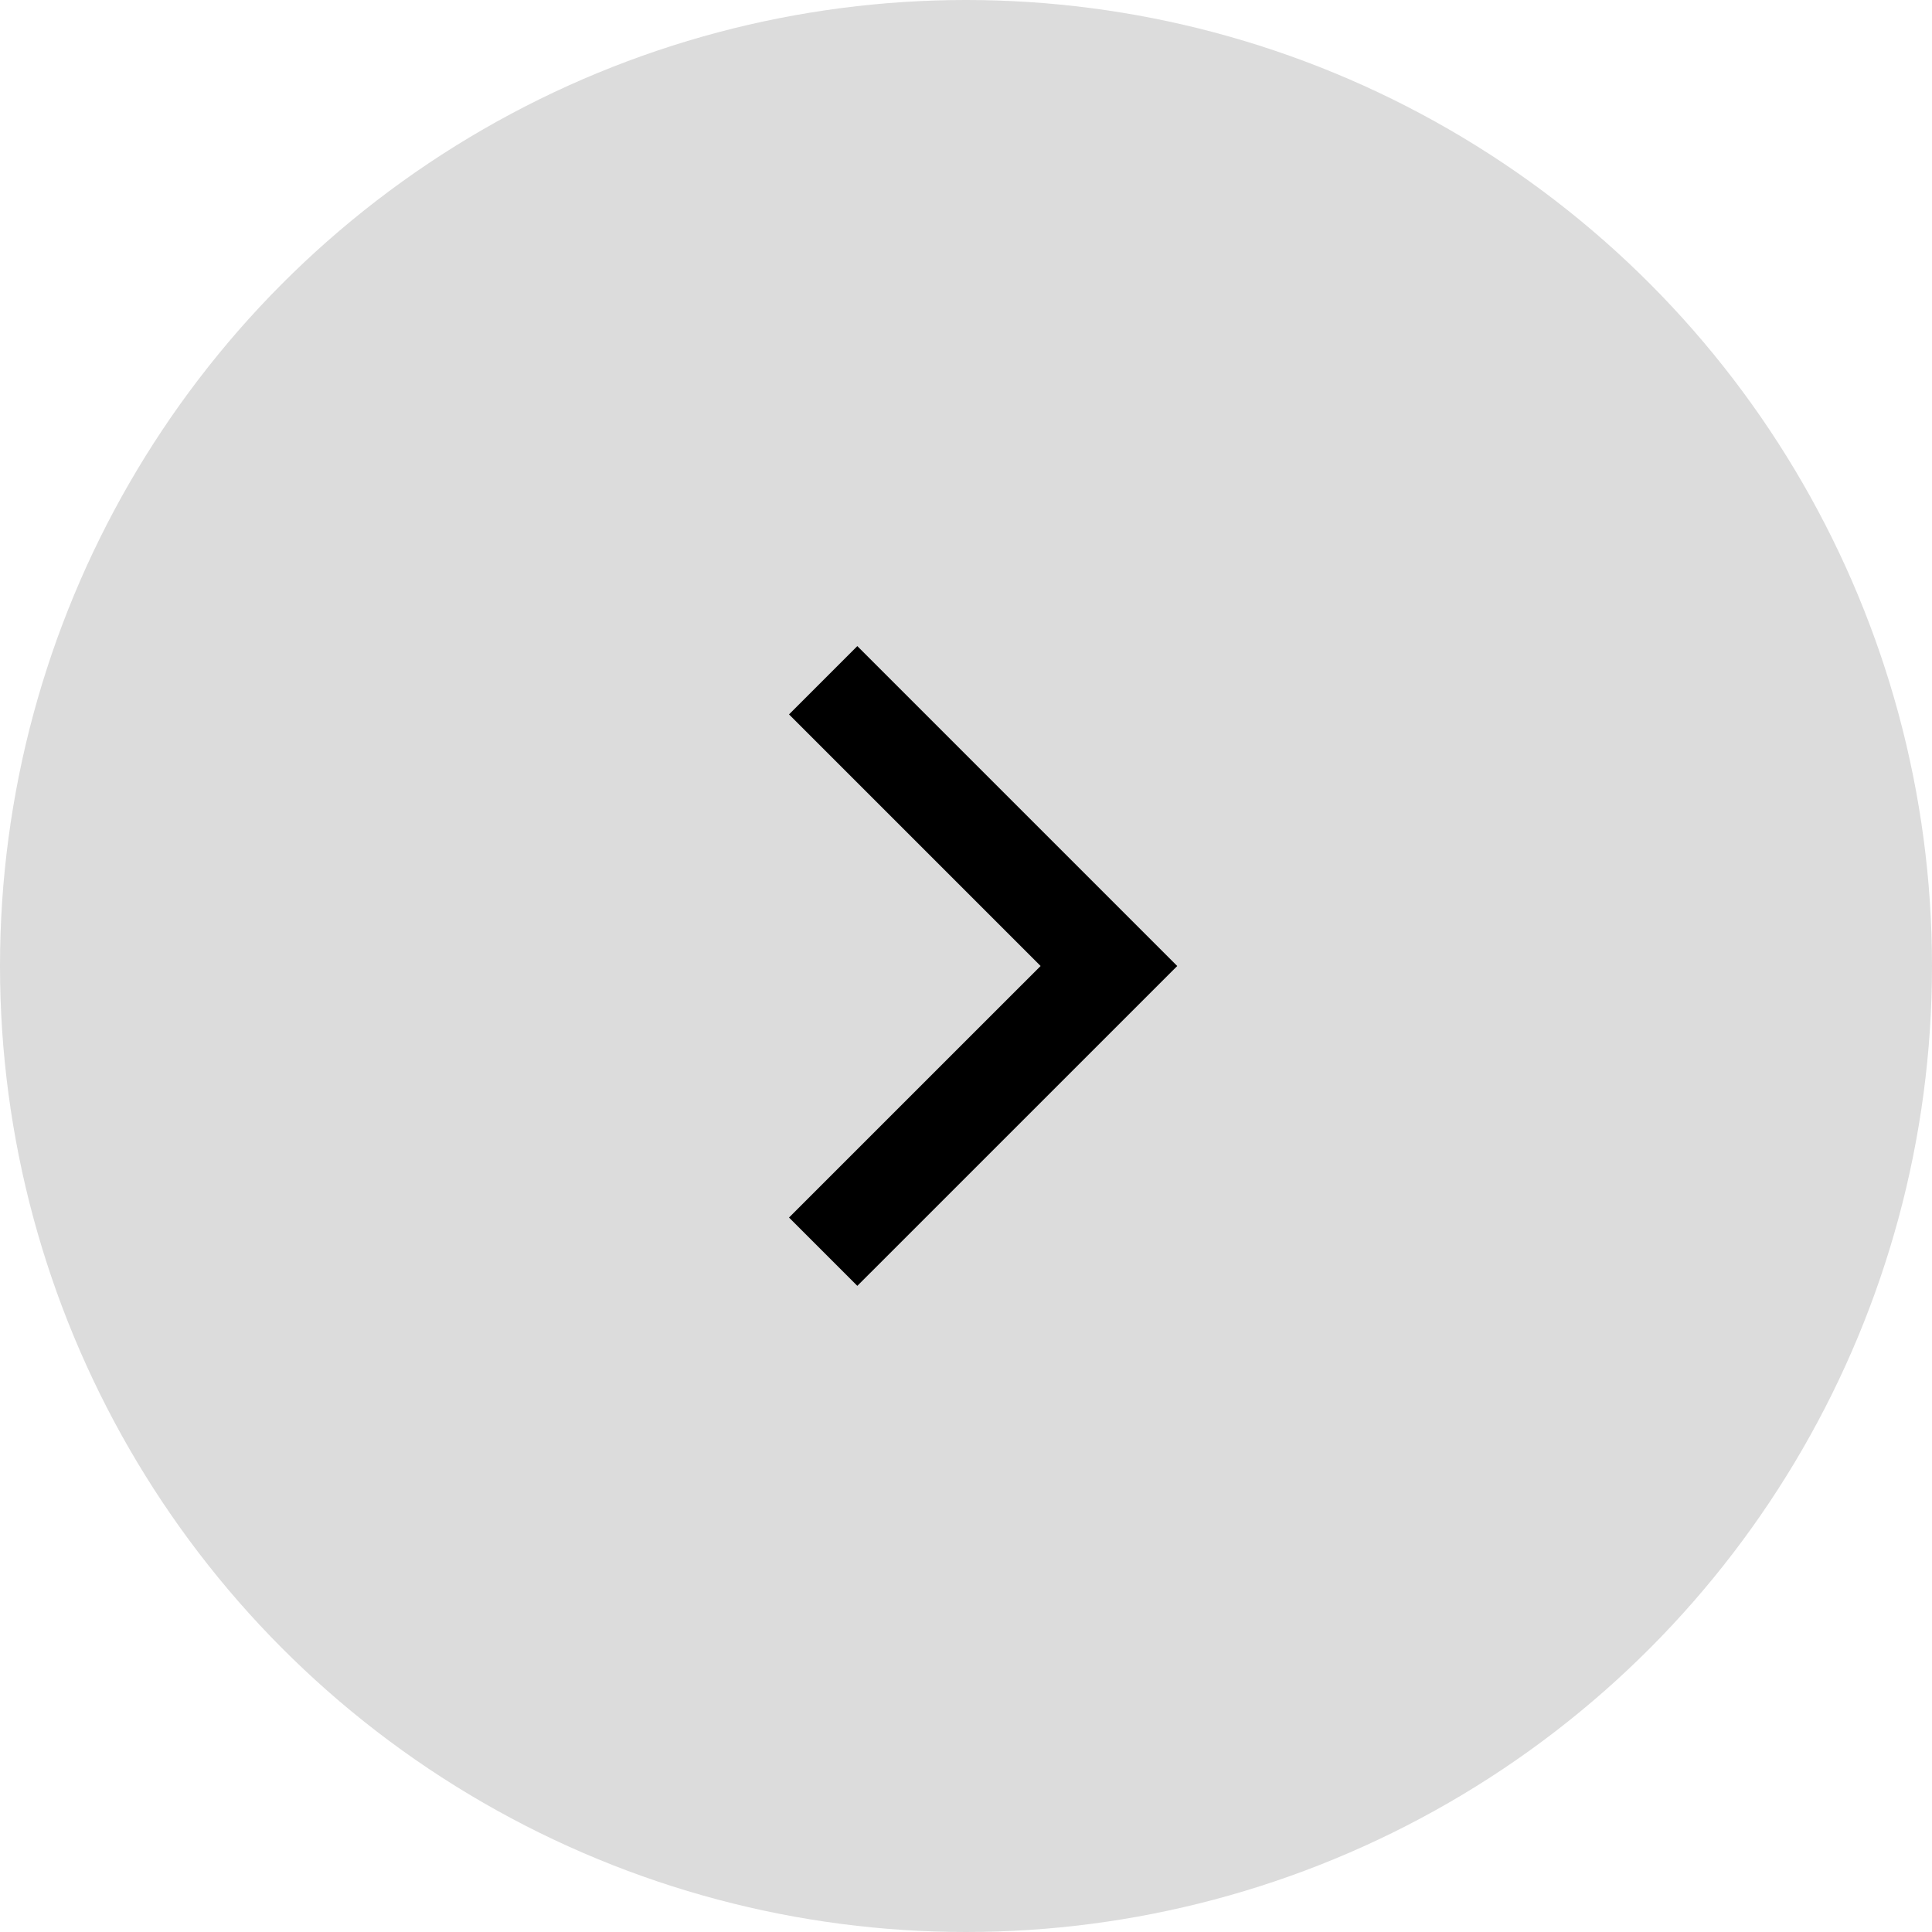
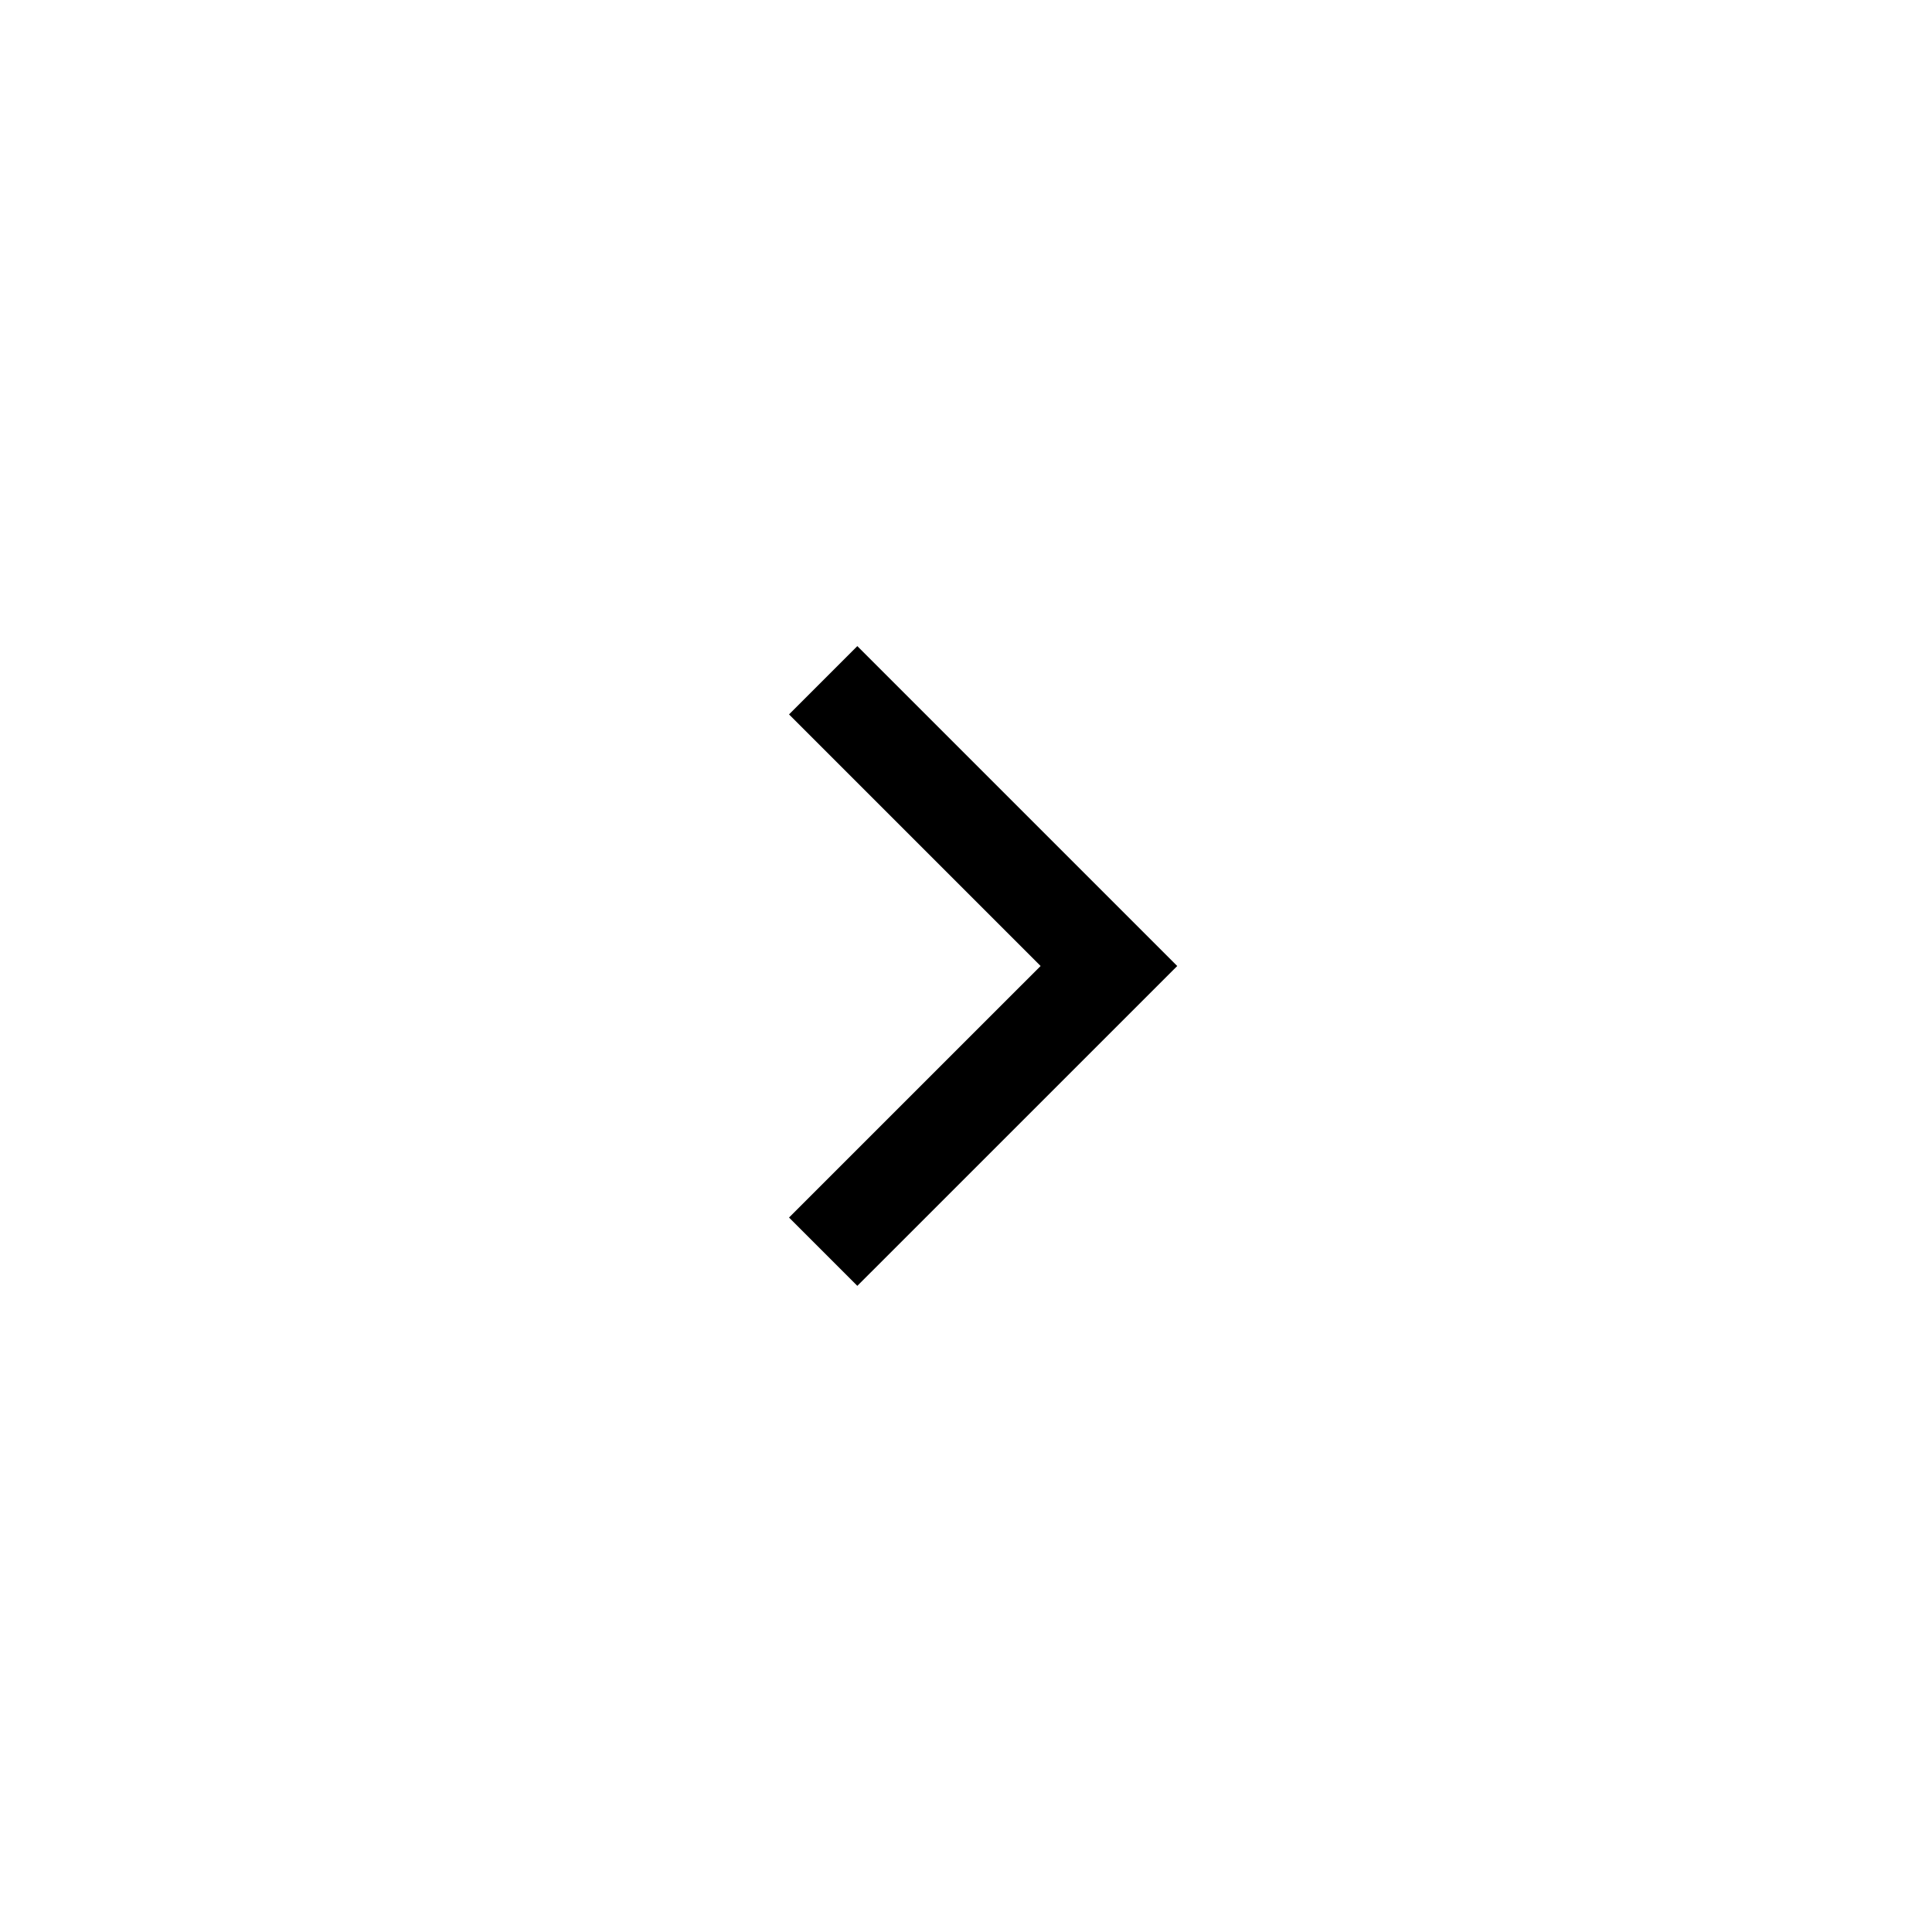
<svg xmlns="http://www.w3.org/2000/svg" width="40" height="40" viewBox="0 0 40 40">
  <g transform="translate(-434 -3065)">
-     <circle cx="20" cy="20" r="20" transform="translate(434 3065)" opacity="0.14" />
    <path d="M-12197.847,8834l5.916,5.916-5.916,5.915" transform="translate(12648.89 -5754.916)" fill="none" stroke="#000" stroke-width="2" />
  </g>
</svg>